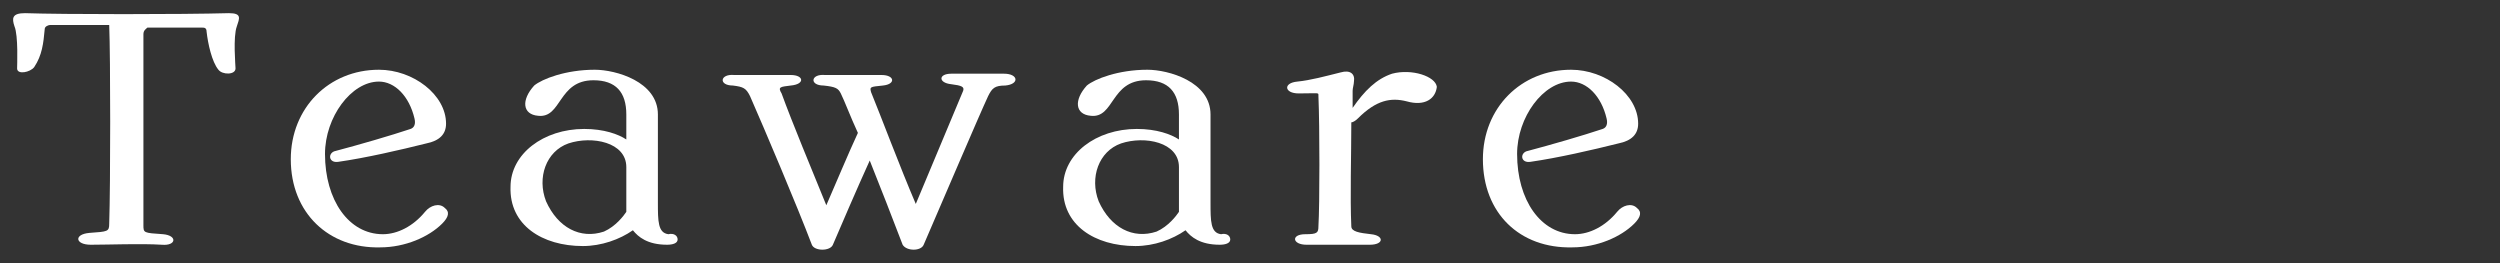
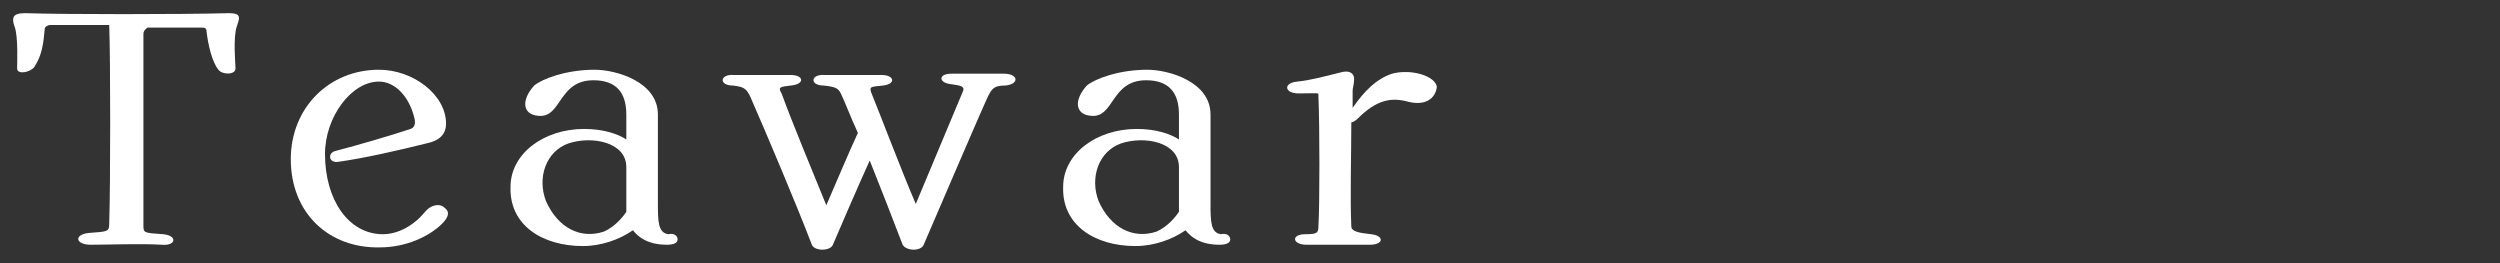
<svg xmlns="http://www.w3.org/2000/svg" version="1.1" id="Layer_1" x="0px" y="0px" viewBox="0 0 190 20" style="enable-background:new 0 0 190 20;" xml:space="preserve">
  <rect x="0" y="0" width="190" height="20" fill="#333333" stroke="none" />
  <style type="text/css">
	.st0{fill:#FFFFFF;}
</style>
  <g>
    <path class="st0" d="M18,2c-0.3,0.8-0.1,3-0.1,3.2c0,0.5-1,0.5-1.3,0.1c-0.5-0.6-0.8-2-0.9-2.9c0-0.3-0.2-0.3-0.3-0.3h-4.2   c-0.1,0.1-0.3,0.2-0.3,0.5c0,1.8,0,12.6,0,14.5c0,0.6,0,0.6,1.5,0.7c1.1,0.1,1,0.9-0.1,0.8c-1.6-0.1-4,0-5.4,0   c-1.2,0-1.3-0.8-0.1-0.9c1.4-0.1,1.5-0.1,1.5-0.7c0.1-3,0.1-12.6,0-15.1H3.8c-0.1,0-0.4,0.1-0.4,0.3C3.3,3.3,3.2,4.2,2.6,5.1   C2.3,5.5,1.3,5.7,1.3,5.2C1.3,5,1.4,2.7,1.1,2C0.9,1.4,0.9,1,1.9,1c2.8,0.1,12,0.1,15.5,0C18.4,1,18.2,1.4,18,2z" />
    <path class="st0" d="M22.1,12.1c0-3.9,2.9-6.8,6.7-6.8c2.6,0,5.1,1.9,5.1,4.1c0,0.8-0.5,1.3-1.5,1.5c-2,0.5-4.6,1.1-6.7,1.4   c-0.7,0.1-0.8-0.6-0.3-0.8c1.9-0.5,4.3-1.2,5.8-1.7c0.3-0.1,0.4-0.4,0.3-0.8c-0.4-1.7-1.5-2.8-2.7-2.8c-2.1,0-4.1,2.7-4.1,5.5   c0,3.5,1.8,6.1,4.4,6.1c1.1,0,2.3-0.6,3.2-1.7c0.4-0.5,1.1-0.7,1.5-0.3c0.4,0.3,0.3,0.7-0.2,1.2c-1,1-2.8,1.8-4.7,1.8   C25,18.9,22.1,16.2,22.1,12.1z" />
    <path class="st0" d="M51.5,18.2c0,0.3-0.4,0.4-0.8,0.4c-1.5,0-2.2-0.6-2.6-1.1c-1,0.7-2.4,1.2-3.8,1.2c-3.1,0-5.6-1.6-5.5-4.5   c0-2.5,2.5-4.4,5.6-4.4c1.5,0,2.6,0.4,3.2,0.8V8.7c0-1.7-0.8-2.6-2.5-2.6c-2.7,0-2.4,2.9-4.2,2.7c-1.2-0.1-1.3-1.2-0.3-2.3   C41.2,6,43,5.3,45.2,5.3c1.6,0,4.8,0.9,4.8,3.4v6.7c0,1.4,0,2.3,0.8,2.4C51.2,17.7,51.5,17.9,51.5,18.2z M47.6,16.1   c0-0.2,0-0.5,0-0.7v-2.7c0-1.9-2.6-2.4-4.4-1.8c-1.7,0.6-2.4,2.6-1.7,4.4c0.9,2,2.6,2.9,4.4,2.3C46.8,17.2,47.4,16.4,47.6,16.1z" />
    <path class="st0" d="M76.4,6.5c-0.8,0-1,0.2-1.3,0.8c-0.7,1.5-3.6,8.3-4.9,11.3c-0.2,0.5-1.3,0.5-1.6,0c-0.8-2.1-1.7-4.4-2.5-6.4   c-1,2.2-2.2,5-2.8,6.4c-0.2,0.5-1.4,0.5-1.6,0c-1.1-2.9-3.6-8.8-4.7-11.3c-0.3-0.6-0.5-0.7-1.3-0.8c-1.1,0-1-0.9,0.1-0.8   c1.2,0,2.9,0,4.3,0c1,0,1.1,0.7,0,0.8c-0.8,0.1-1,0.1-0.7,0.6c0.8,2.2,2.3,5.8,3.4,8.5c0.7-1.6,1.7-4,2.4-5.5c-0.6-1.3-1-2.4-1.3-3   c-0.2-0.4-0.4-0.5-1.3-0.6c-1.1,0-1-0.9,0.1-0.8c1.2,0,2.9,0,4.3,0c1,0,1.1,0.7,0.1,0.8c-1,0.1-1,0.1-0.9,0.5   c0.7,1.7,2.2,5.7,3.4,8.5c1.2-2.9,2.4-5.7,3.6-8.6c0.1-0.3-0.1-0.4-0.9-0.5c-1-0.1-1-0.8,0-0.8c1.4,0,2.8,0,4,0   C77.4,5.6,77.5,6.4,76.4,6.5z" />
    <path class="st0" d="M93.5,18.2c0,0.3-0.4,0.4-0.8,0.4c-1.5,0-2.2-0.6-2.6-1.1c-1,0.7-2.4,1.2-3.8,1.2c-3.1,0-5.6-1.6-5.5-4.5   c0-2.5,2.5-4.4,5.6-4.4c1.5,0,2.6,0.4,3.2,0.8V8.7c0-1.7-0.8-2.6-2.5-2.6c-2.7,0-2.4,2.9-4.2,2.7c-1.2-0.1-1.3-1.2-0.3-2.3   C83.2,6,85,5.3,87.2,5.3c1.6,0,4.8,0.9,4.8,3.4v6.7c0,1.4,0,2.3,0.8,2.4C93.2,17.7,93.5,17.9,93.5,18.2z M89.6,16.1   c0-0.2,0-0.5,0-0.7v-2.7c0-1.9-2.6-2.4-4.4-1.8c-1.7,0.6-2.4,2.6-1.7,4.4c0.9,2,2.6,2.9,4.4,2.3C88.8,17.2,89.4,16.4,89.6,16.1z" />
    <path class="st0" d="M106.9,7.7c-1.2-0.3-2.3-0.1-3.7,1.3c-0.2,0.2-0.4,0.3-0.5,0.3c0,2.5-0.1,5.7,0,7.9c0,0.4,0.6,0.5,1.5,0.6   c1,0.1,1,0.8-0.1,0.8c-1.4,0-3.6,0-4.8,0c-1.1,0-1.2-0.8-0.1-0.8c0.9,0,1-0.1,1-0.6c0.1-1.6,0.1-7.6,0-9.9c0-0.3,0.1-0.2-1.5-0.2   c-1.1,0-1.2-0.8-0.1-0.9c1-0.1,2.1-0.4,3.3-0.7c0.7-0.2,1.1,0.1,1,0.7c0,0.2-0.1,0.5-0.1,0.7v1.3c0.9-1.3,1.8-2.2,3-2.6   c1.5-0.4,3.3,0.2,3.4,1C109.1,7.5,108.3,8.1,106.9,7.7z" />
-     <path class="st0" d="M112.7,12.1c0-3.9,2.9-6.8,6.7-6.8c2.6,0,5.1,1.9,5.1,4.1c0,0.8-0.5,1.3-1.5,1.5c-2,0.5-4.6,1.1-6.7,1.4   c-0.7,0.1-0.8-0.6-0.3-0.8c1.9-0.5,4.3-1.2,5.8-1.7c0.3-0.1,0.4-0.4,0.3-0.8c-0.4-1.7-1.5-2.8-2.7-2.8c-2.1,0-4.1,2.7-4.1,5.5   c0,3.5,1.8,6.1,4.4,6.1c1.1,0,2.3-0.6,3.2-1.7c0.4-0.5,1.1-0.7,1.5-0.3c0.4,0.3,0.3,0.7-0.2,1.2c-1,1-2.8,1.8-4.7,1.8   C115.5,18.9,112.7,16.2,112.7,12.1z" />
  </g>
</svg>